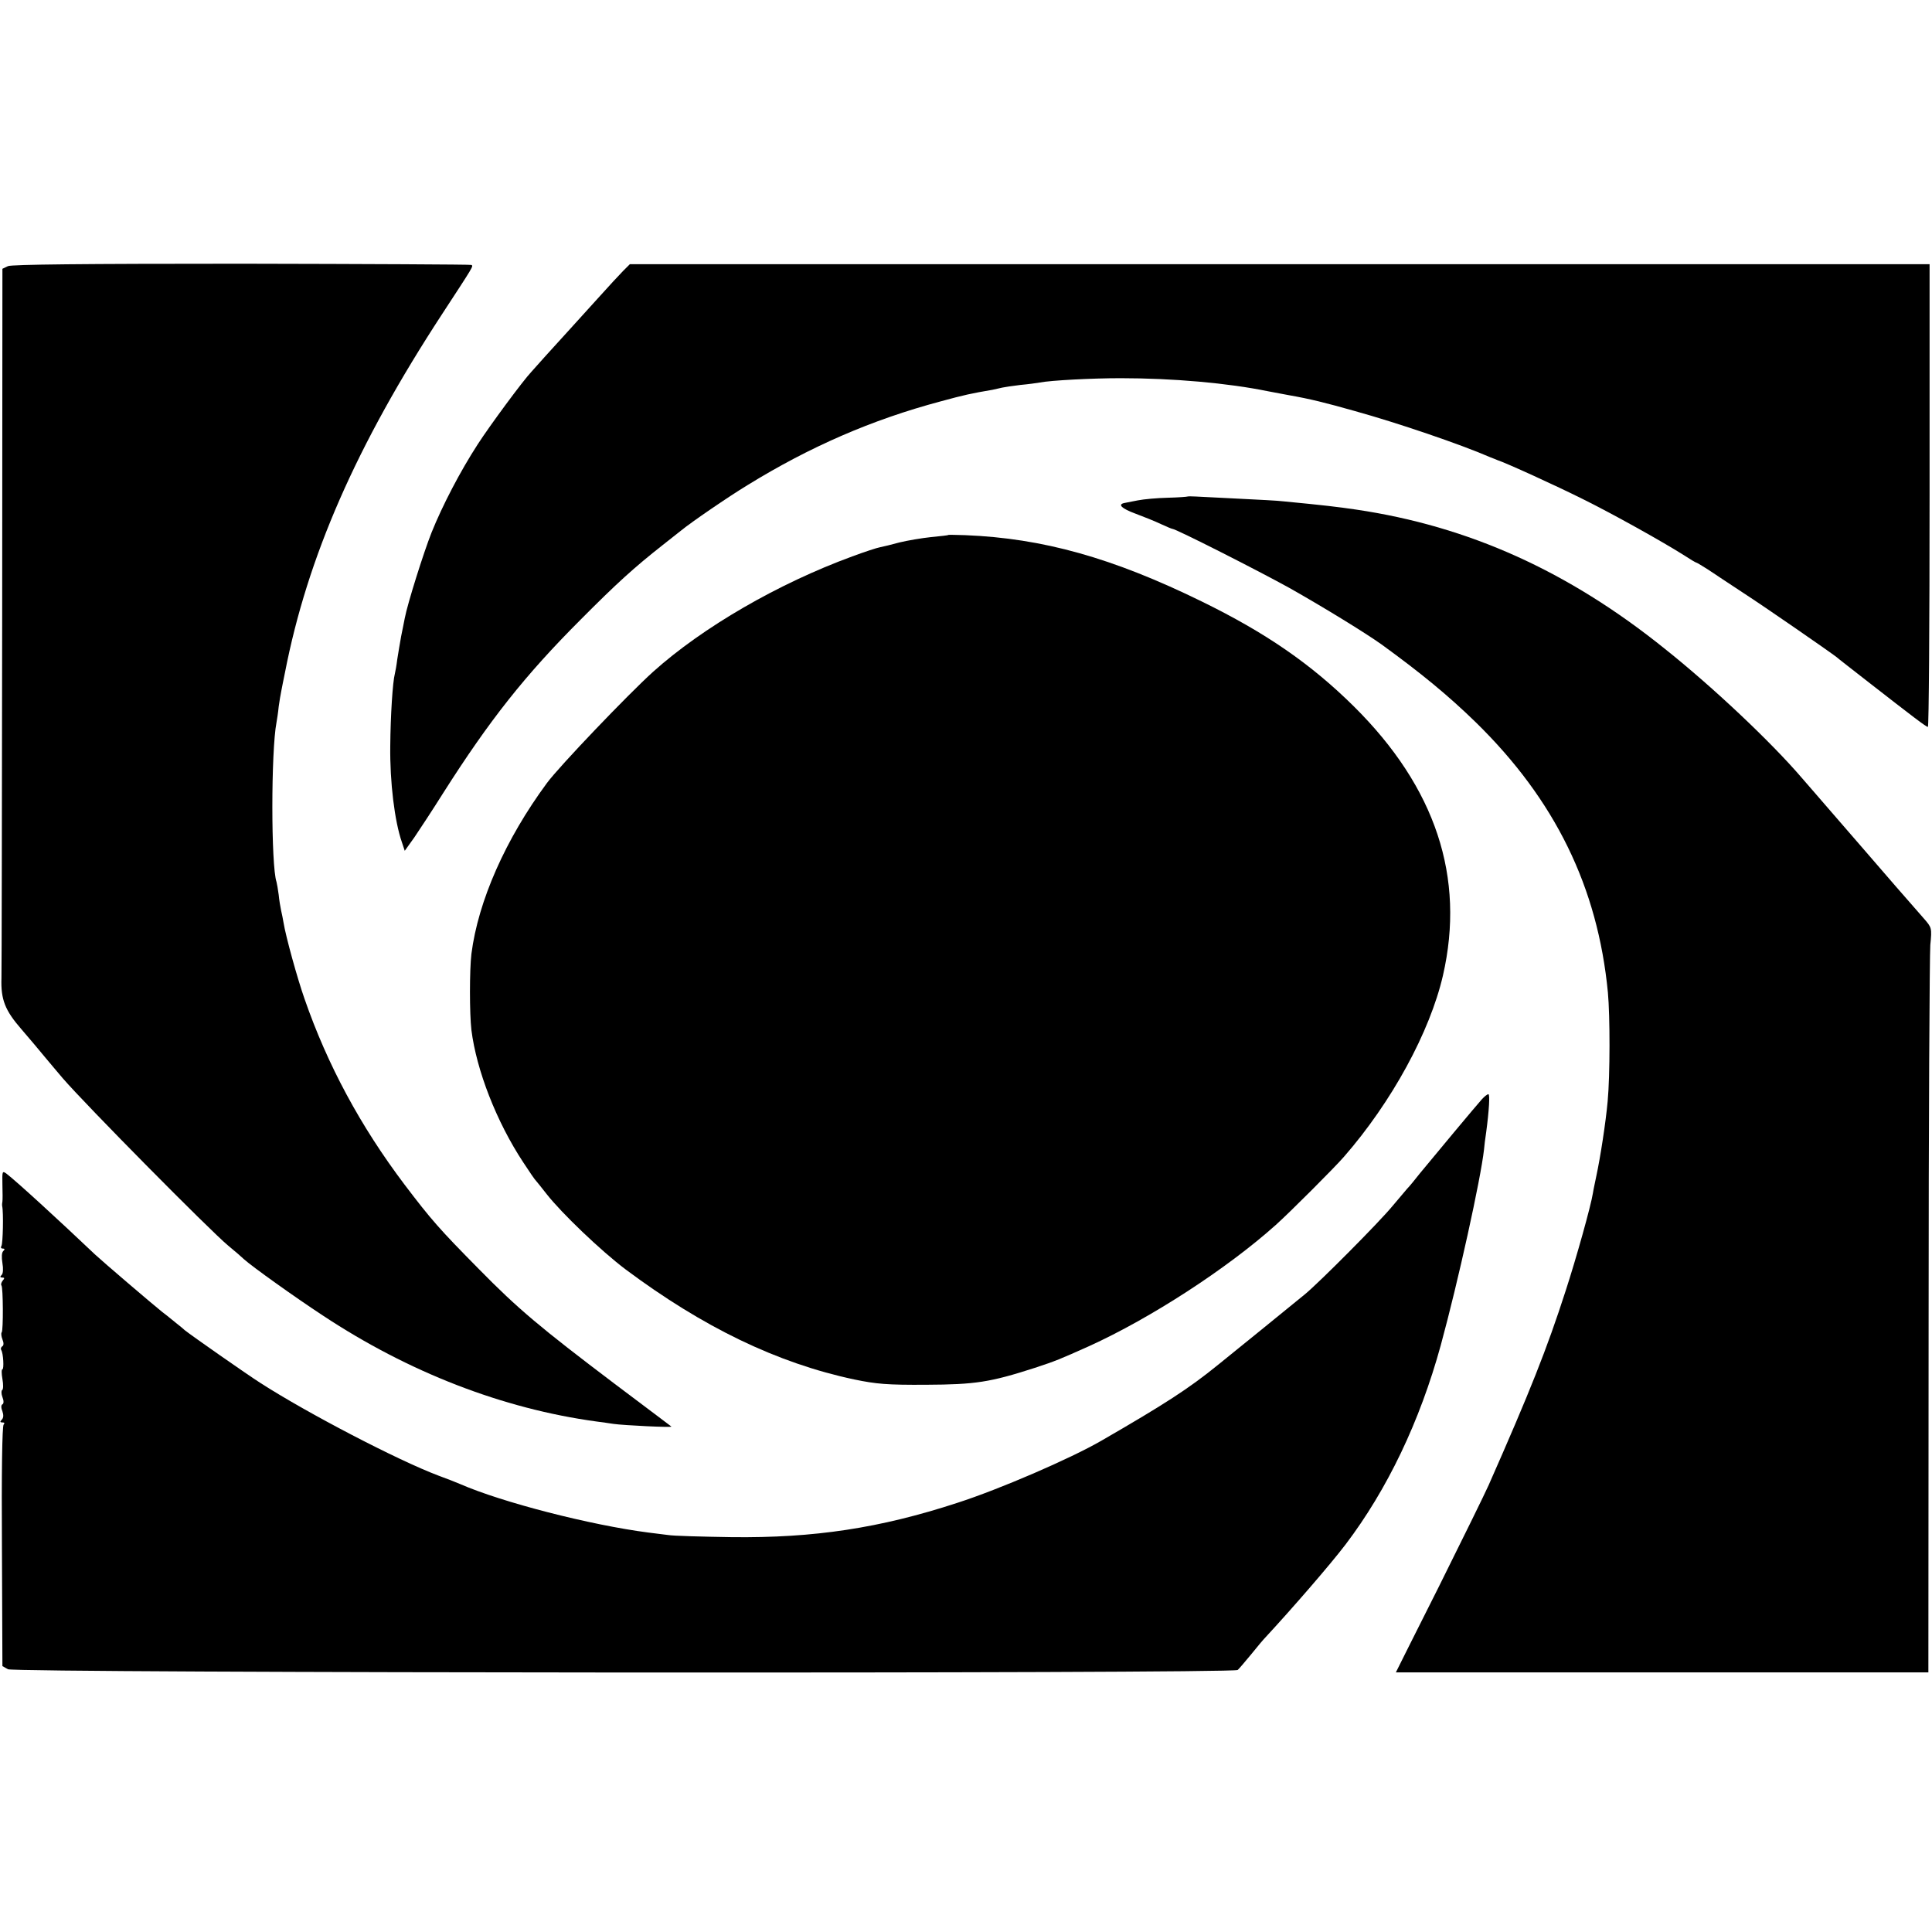
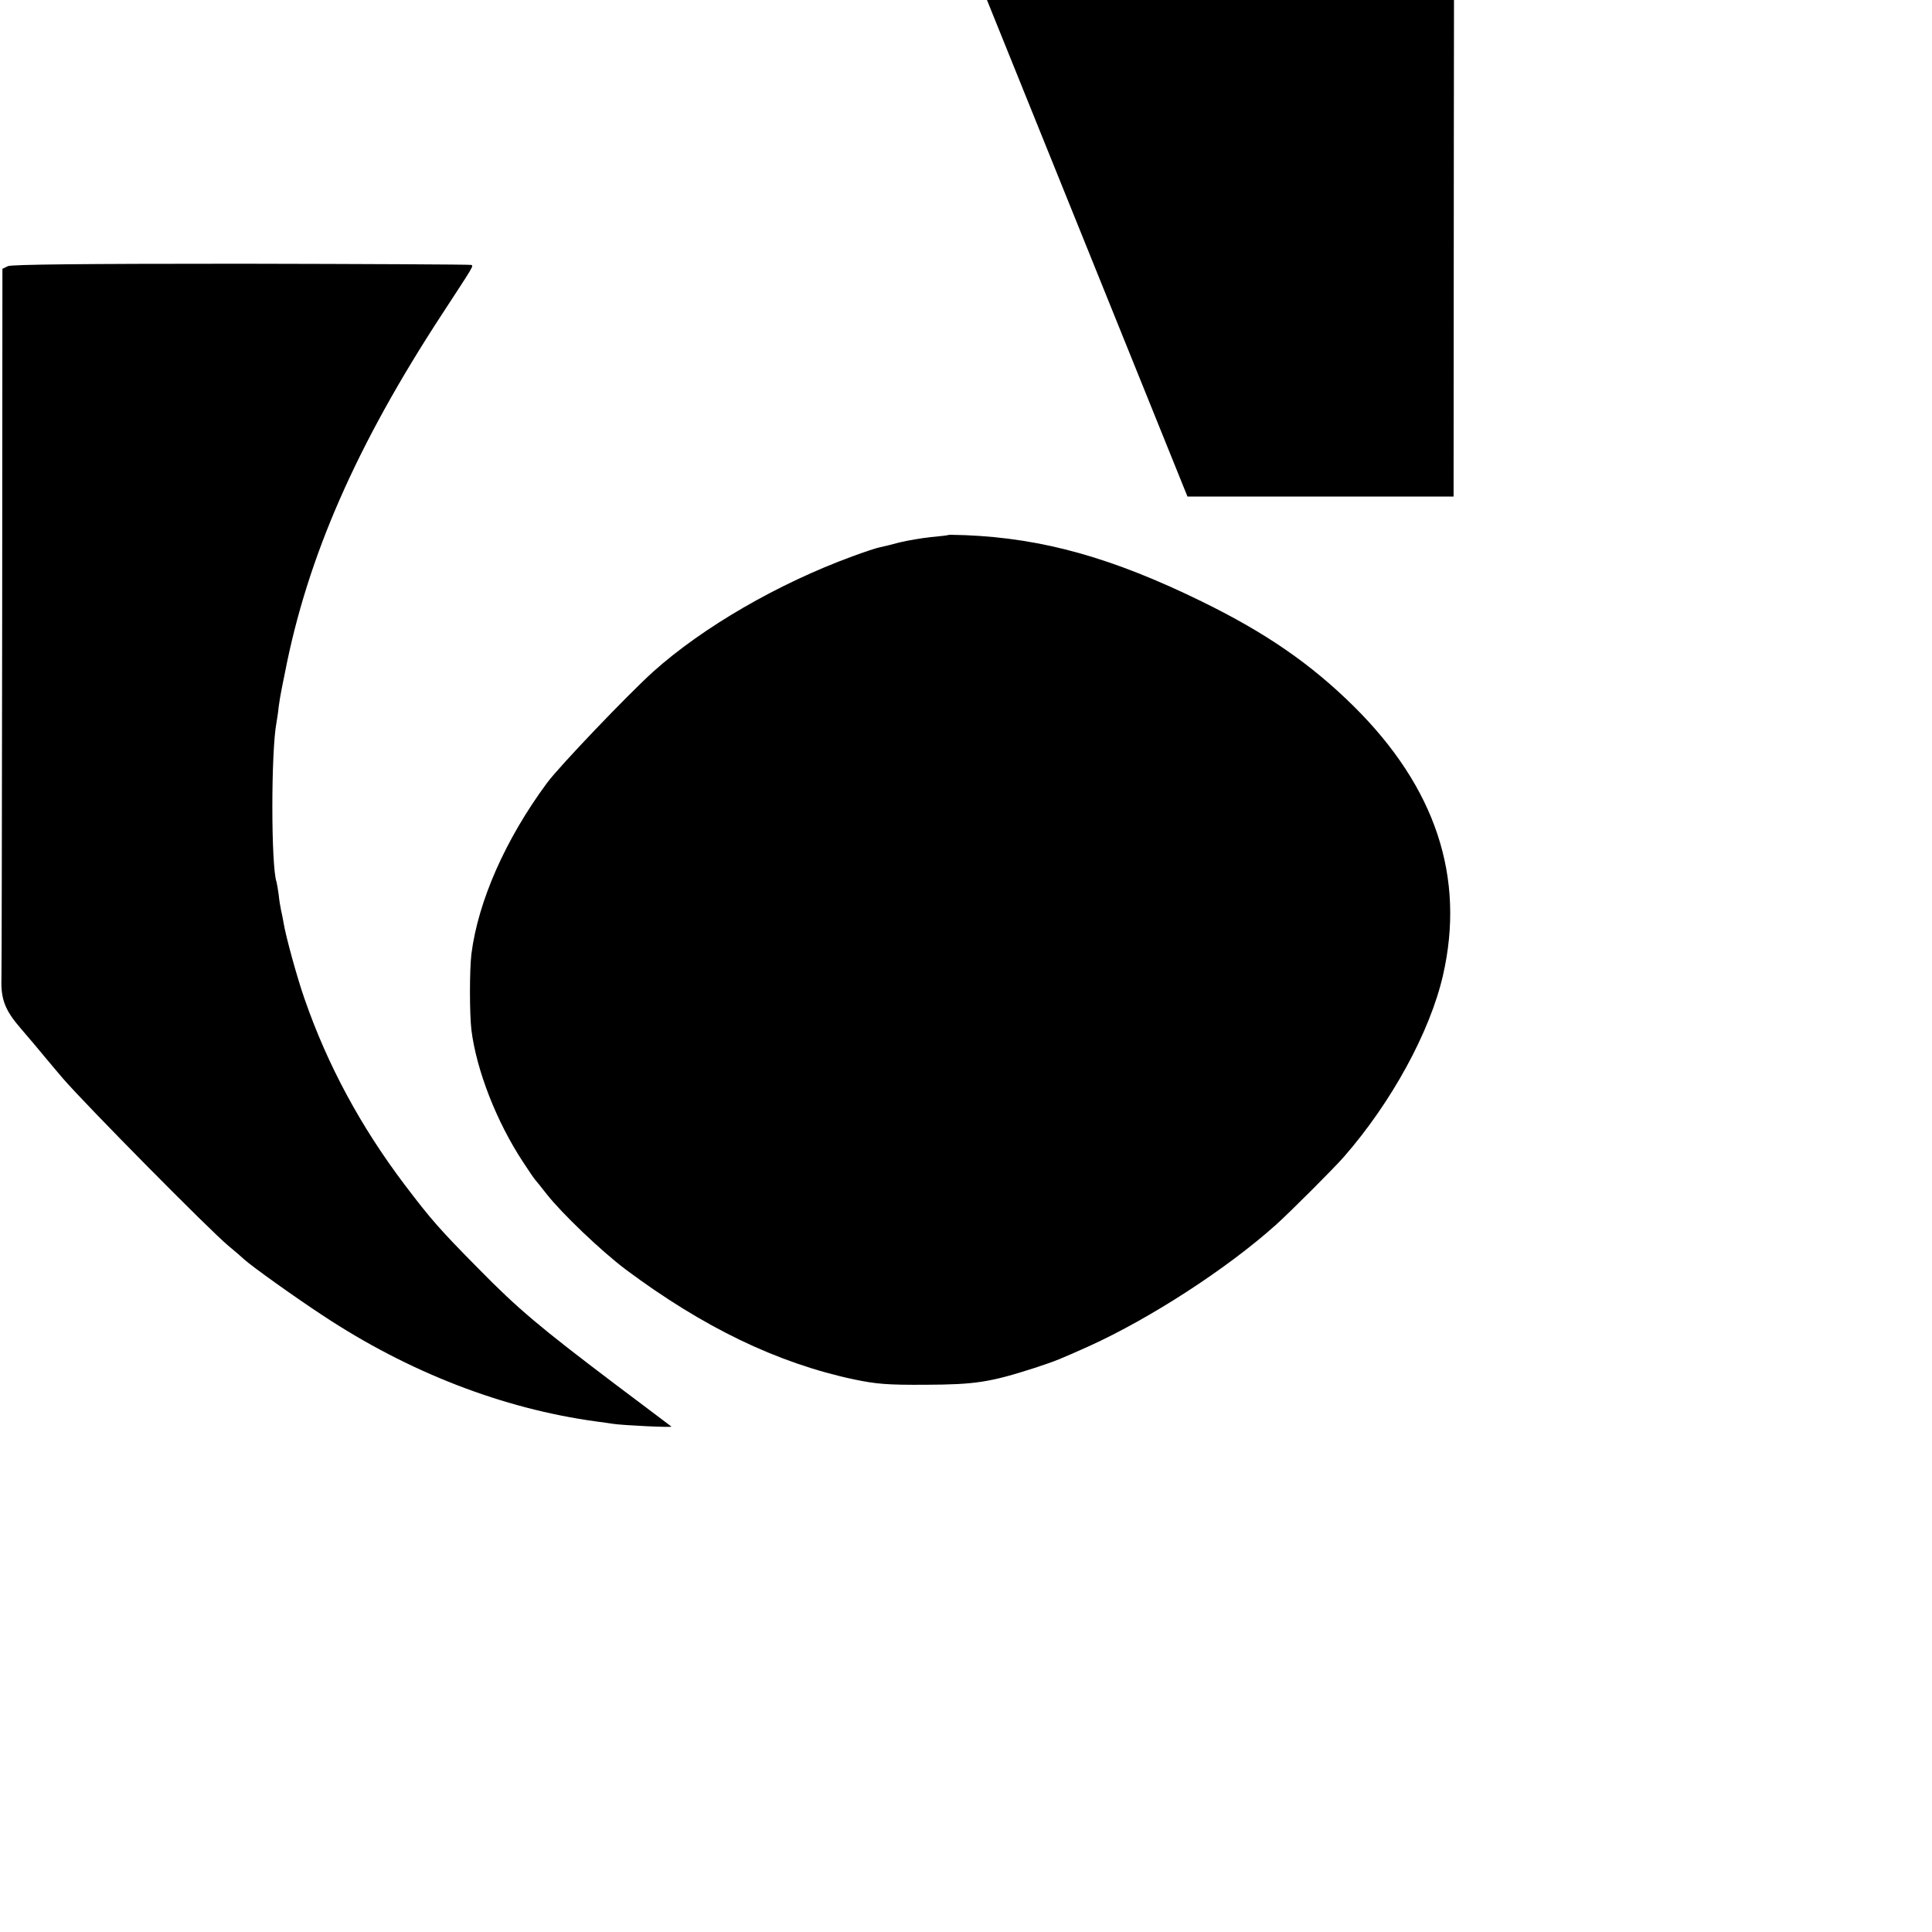
<svg xmlns="http://www.w3.org/2000/svg" version="1.0" width="800pt" height="800pt" viewBox="0 0 800 800" preserveAspectRatio="xMidYMid meet">
  <g transform="translate(0,800) scale(0.1,-0.1)" fill="#000000" stroke="none">
    <path d="M33 6898 l-23 -11 -1 -1436 c-1 -790 -2 -1465 -3 -1501 -3 -89 15 -134 82 -211 31 -36 75 -88 97 -115 22 -26 56 -67 75 -89 94 -109 609 -630 685 -693 28 -23 57 -48 65 -56 33 -30 212 -158 328 -234 354 -234 743 -385 1131 -438 25 -3 57 -8 71 -10 41 -6 245 -16 240 -11 -3 2 -108 82 -235 177 -308 233 -400 310 -562 475 -164 166 -198 205 -308 350 -182 241 -319 495 -414 769 -29 82 -78 259 -87 316 -2 14 -7 36 -10 50 -3 14 -8 43 -10 65 -3 22 -7 46 -9 53 -23 66 -23 543 0 661 2 12 7 42 9 65 3 22 8 52 11 66 3 14 9 48 15 75 93 479 296 942 651 1485 130 199 130 198 121 203 -4 2 -432 4 -952 5 -656 0 -952 -3 -967 -10z" />
-     <path d="M2581 6879 c-14 -14 -62 -66 -106 -115 -44 -49 -101 -111 -126 -139 -25 -27 -65 -72 -90 -99 -24 -27 -51 -57 -59 -66 -35 -37 -171 -221 -222 -300 -72 -111 -146 -253 -191 -365 -33 -83 -100 -296 -111 -355 -3 -14 -9 -47 -15 -75 -5 -27 -12 -70 -16 -95 -3 -25 -8 -52 -10 -60 -9 -33 -18 -173 -19 -299 -2 -149 18 -312 48 -398 l12 -36 40 56 c21 31 75 113 119 183 192 302 338 487 570 719 149 150 222 216 339 308 34 27 68 54 76 60 44 36 196 140 275 188 258 159 515 271 800 347 99 27 127 33 215 48 14 3 32 7 40 9 8 2 42 7 75 11 33 3 69 8 80 10 45 9 217 18 335 18 217 0 444 -20 610 -54 25 -5 63 -12 85 -16 91 -16 151 -31 275 -66 180 -50 438 -138 560 -191 14 -5 27 -11 30 -12 37 -12 243 -106 355 -162 125 -62 322 -172 413 -229 29 -19 54 -34 57 -34 2 0 23 -13 47 -28 24 -16 90 -60 148 -98 88 -57 351 -239 385 -265 5 -5 66 -52 135 -106 181 -141 236 -183 243 -183 4 0 7 431 7 958 l0 958 -2691 0 -2691 0 -27 -27z" />
-     <path d="M4917 5944 c-1 -1 -38 -4 -81 -5 -44 -1 -100 -6 -125 -11 -25 -5 -50 -10 -56 -11 -28 -6 -10 -23 47 -44 35 -13 82 -32 105 -43 24 -11 45 -20 48 -20 14 0 357 -174 485 -245 145 -82 314 -186 380 -233 164 -119 277 -212 391 -323 328 -321 505 -682 547 -1119 9 -98 9 -342 -1 -450 -8 -88 -30 -231 -47 -310 -5 -25 -12 -56 -14 -70 -8 -52 -69 -270 -113 -405 -77 -239 -148 -418 -319 -805 -16 -36 -109 -225 -206 -420 -98 -195 -178 -354 -178 -355 0 0 496 0 1103 0 l1102 0 1 1470 c0 809 4 1502 7 1542 7 71 6 72 -27 110 -46 52 -180 206 -246 283 -30 35 -89 103 -130 150 -41 48 -100 115 -130 150 -126 147 -366 374 -567 534 -399 321 -811 507 -1278 576 -75 11 -133 18 -300 34 -22 3 -105 7 -185 11 -80 4 -160 8 -178 9 -18 1 -33 1 -35 0z" />
+     <path d="M4917 5944 l1102 0 1 1470 c0 809 4 1502 7 1542 7 71 6 72 -27 110 -46 52 -180 206 -246 283 -30 35 -89 103 -130 150 -41 48 -100 115 -130 150 -126 147 -366 374 -567 534 -399 321 -811 507 -1278 576 -75 11 -133 18 -300 34 -22 3 -105 7 -185 11 -80 4 -160 8 -178 9 -18 1 -33 1 -35 0z" />
    <path d="M3927 5785 c-1 -2 -33 -5 -72 -9 -38 -4 -97 -14 -130 -22 -33 -9 -70 -18 -81 -20 -12 -2 -64 -19 -115 -38 -306 -112 -619 -293 -825 -478 -105 -95 -388 -391 -439 -460 -172 -233 -285 -489 -313 -708 -8 -67 -8 -247 0 -315 21 -167 104 -380 214 -547 26 -40 50 -75 54 -78 3 -3 22 -27 44 -55 62 -79 224 -234 326 -311 320 -239 627 -388 947 -456 92 -19 136 -23 298 -22 203 1 264 10 450 70 88 29 102 35 225 90 255 116 571 321 773 502 55 49 244 238 282 282 198 227 356 517 410 751 93 406 -30 778 -369 1114 -178 176 -365 305 -631 435 -368 180 -656 261 -978 274 -37 1 -68 2 -70 1z" />
-     <path d="M6136 3448 c-21 -23 -201 -239 -256 -306 -19 -24 -43 -54 -54 -65 -10 -12 -37 -44 -60 -71 -58 -70 -301 -314 -361 -364 -87 -71 -275 -224 -362 -294 -121 -98 -218 -161 -483 -314 -128 -74 -422 -201 -596 -257 -321 -105 -594 -146 -934 -142 -124 2 -243 5 -265 9 -22 3 -58 7 -80 10 -240 31 -606 125 -780 201 -16 7 -57 23 -90 35 -167 63 -540 257 -736 383 -58 37 -288 198 -314 219 -5 5 -21 18 -35 29 -14 11 -40 33 -59 47 -40 32 -246 208 -277 237 -154 146 -323 301 -367 335 -18 13 -18 10 -17 -46 1 -32 1 -63 0 -69 -1 -5 -2 -14 -1 -19 6 -27 3 -155 -3 -165 -4 -6 -2 -11 5 -11 9 0 10 -3 2 -11 -6 -6 -7 -25 -3 -49 4 -24 3 -43 -3 -49 -8 -8 -7 -11 2 -11 10 0 11 -3 2 -13 -6 -8 -8 -16 -5 -20 7 -7 8 -187 1 -194 -3 -3 -2 -16 3 -29 6 -14 6 -26 -1 -29 -5 -4 -7 -10 -4 -15 9 -14 12 -80 5 -80 -4 0 -4 -18 0 -40 4 -22 4 -43 -1 -46 -4 -2 -4 -16 1 -29 6 -15 6 -27 0 -30 -6 -3 -6 -15 0 -29 5 -15 5 -27 -3 -35 -8 -8 -7 -11 3 -11 9 0 10 -3 5 -9 -6 -6 -9 -202 -7 -505 l2 -495 23 -13 c29 -16 5073 -19 5092 -3 6 5 31 35 56 65 24 30 51 62 59 70 112 121 268 301 332 385 172 227 307 508 394 825 72 264 165 686 179 810 1 14 5 46 9 72 12 90 16 158 9 157 -5 0 -17 -10 -27 -21z" />
  </g>
</svg>